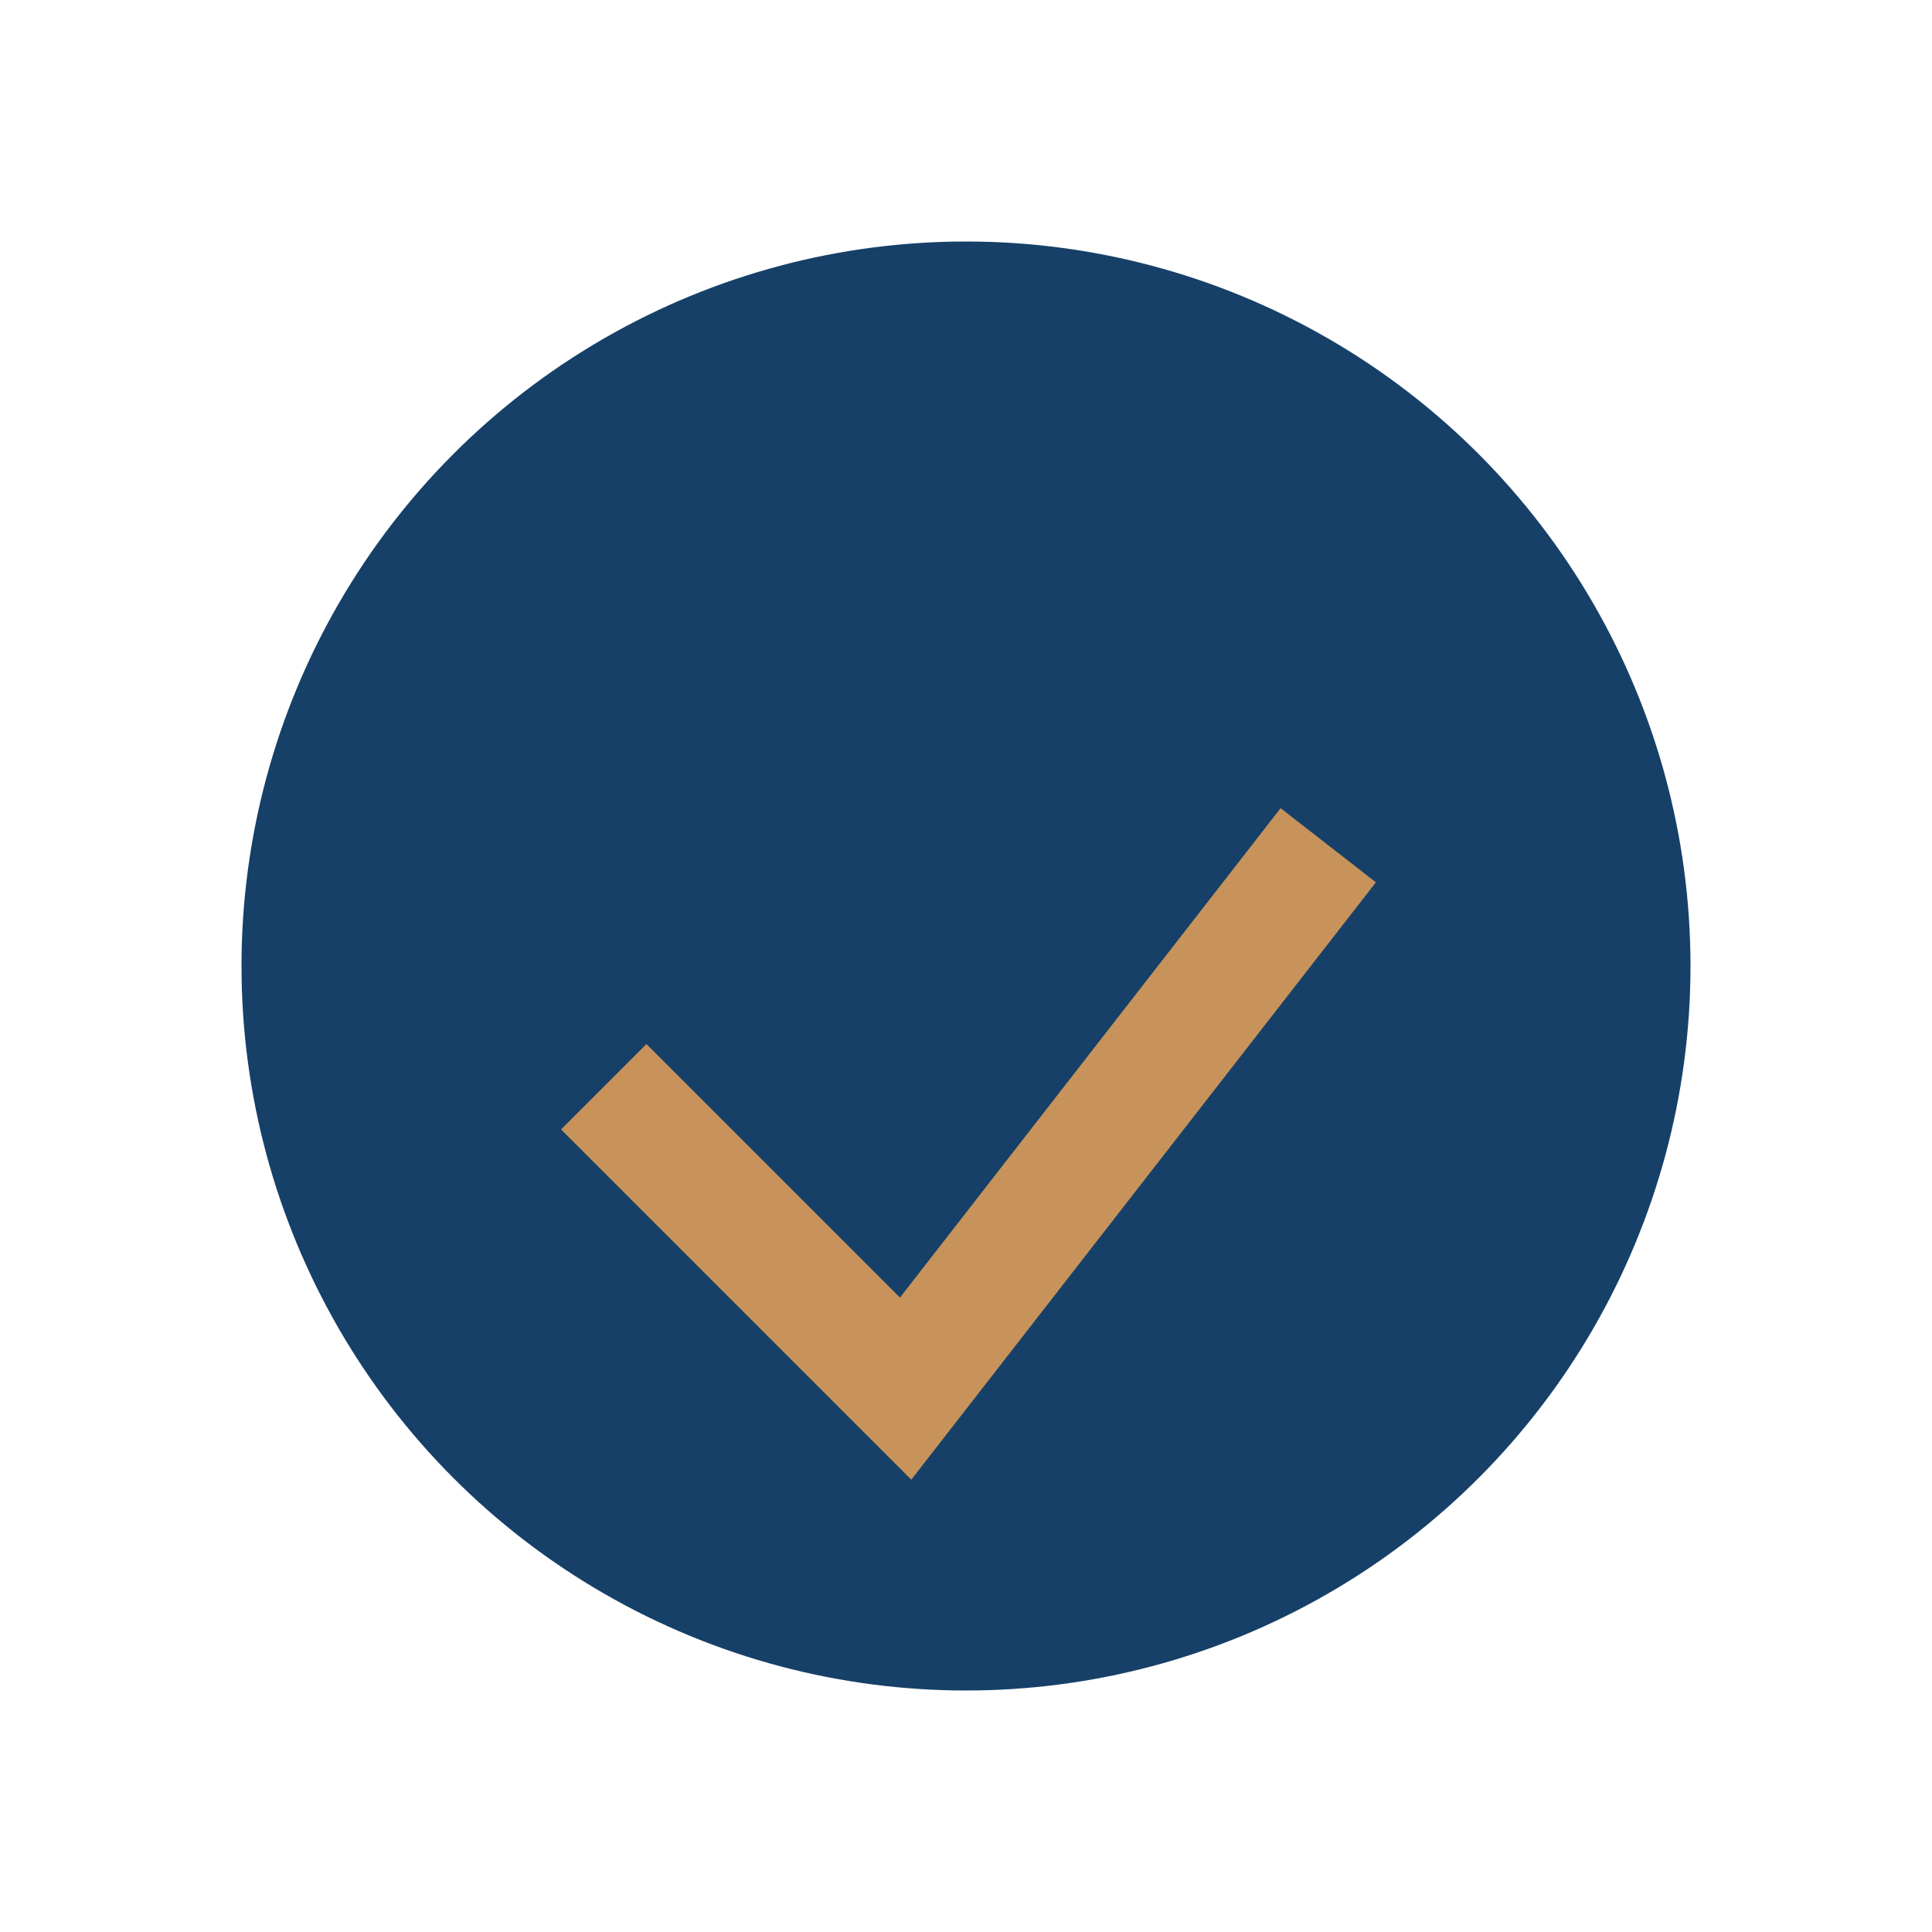
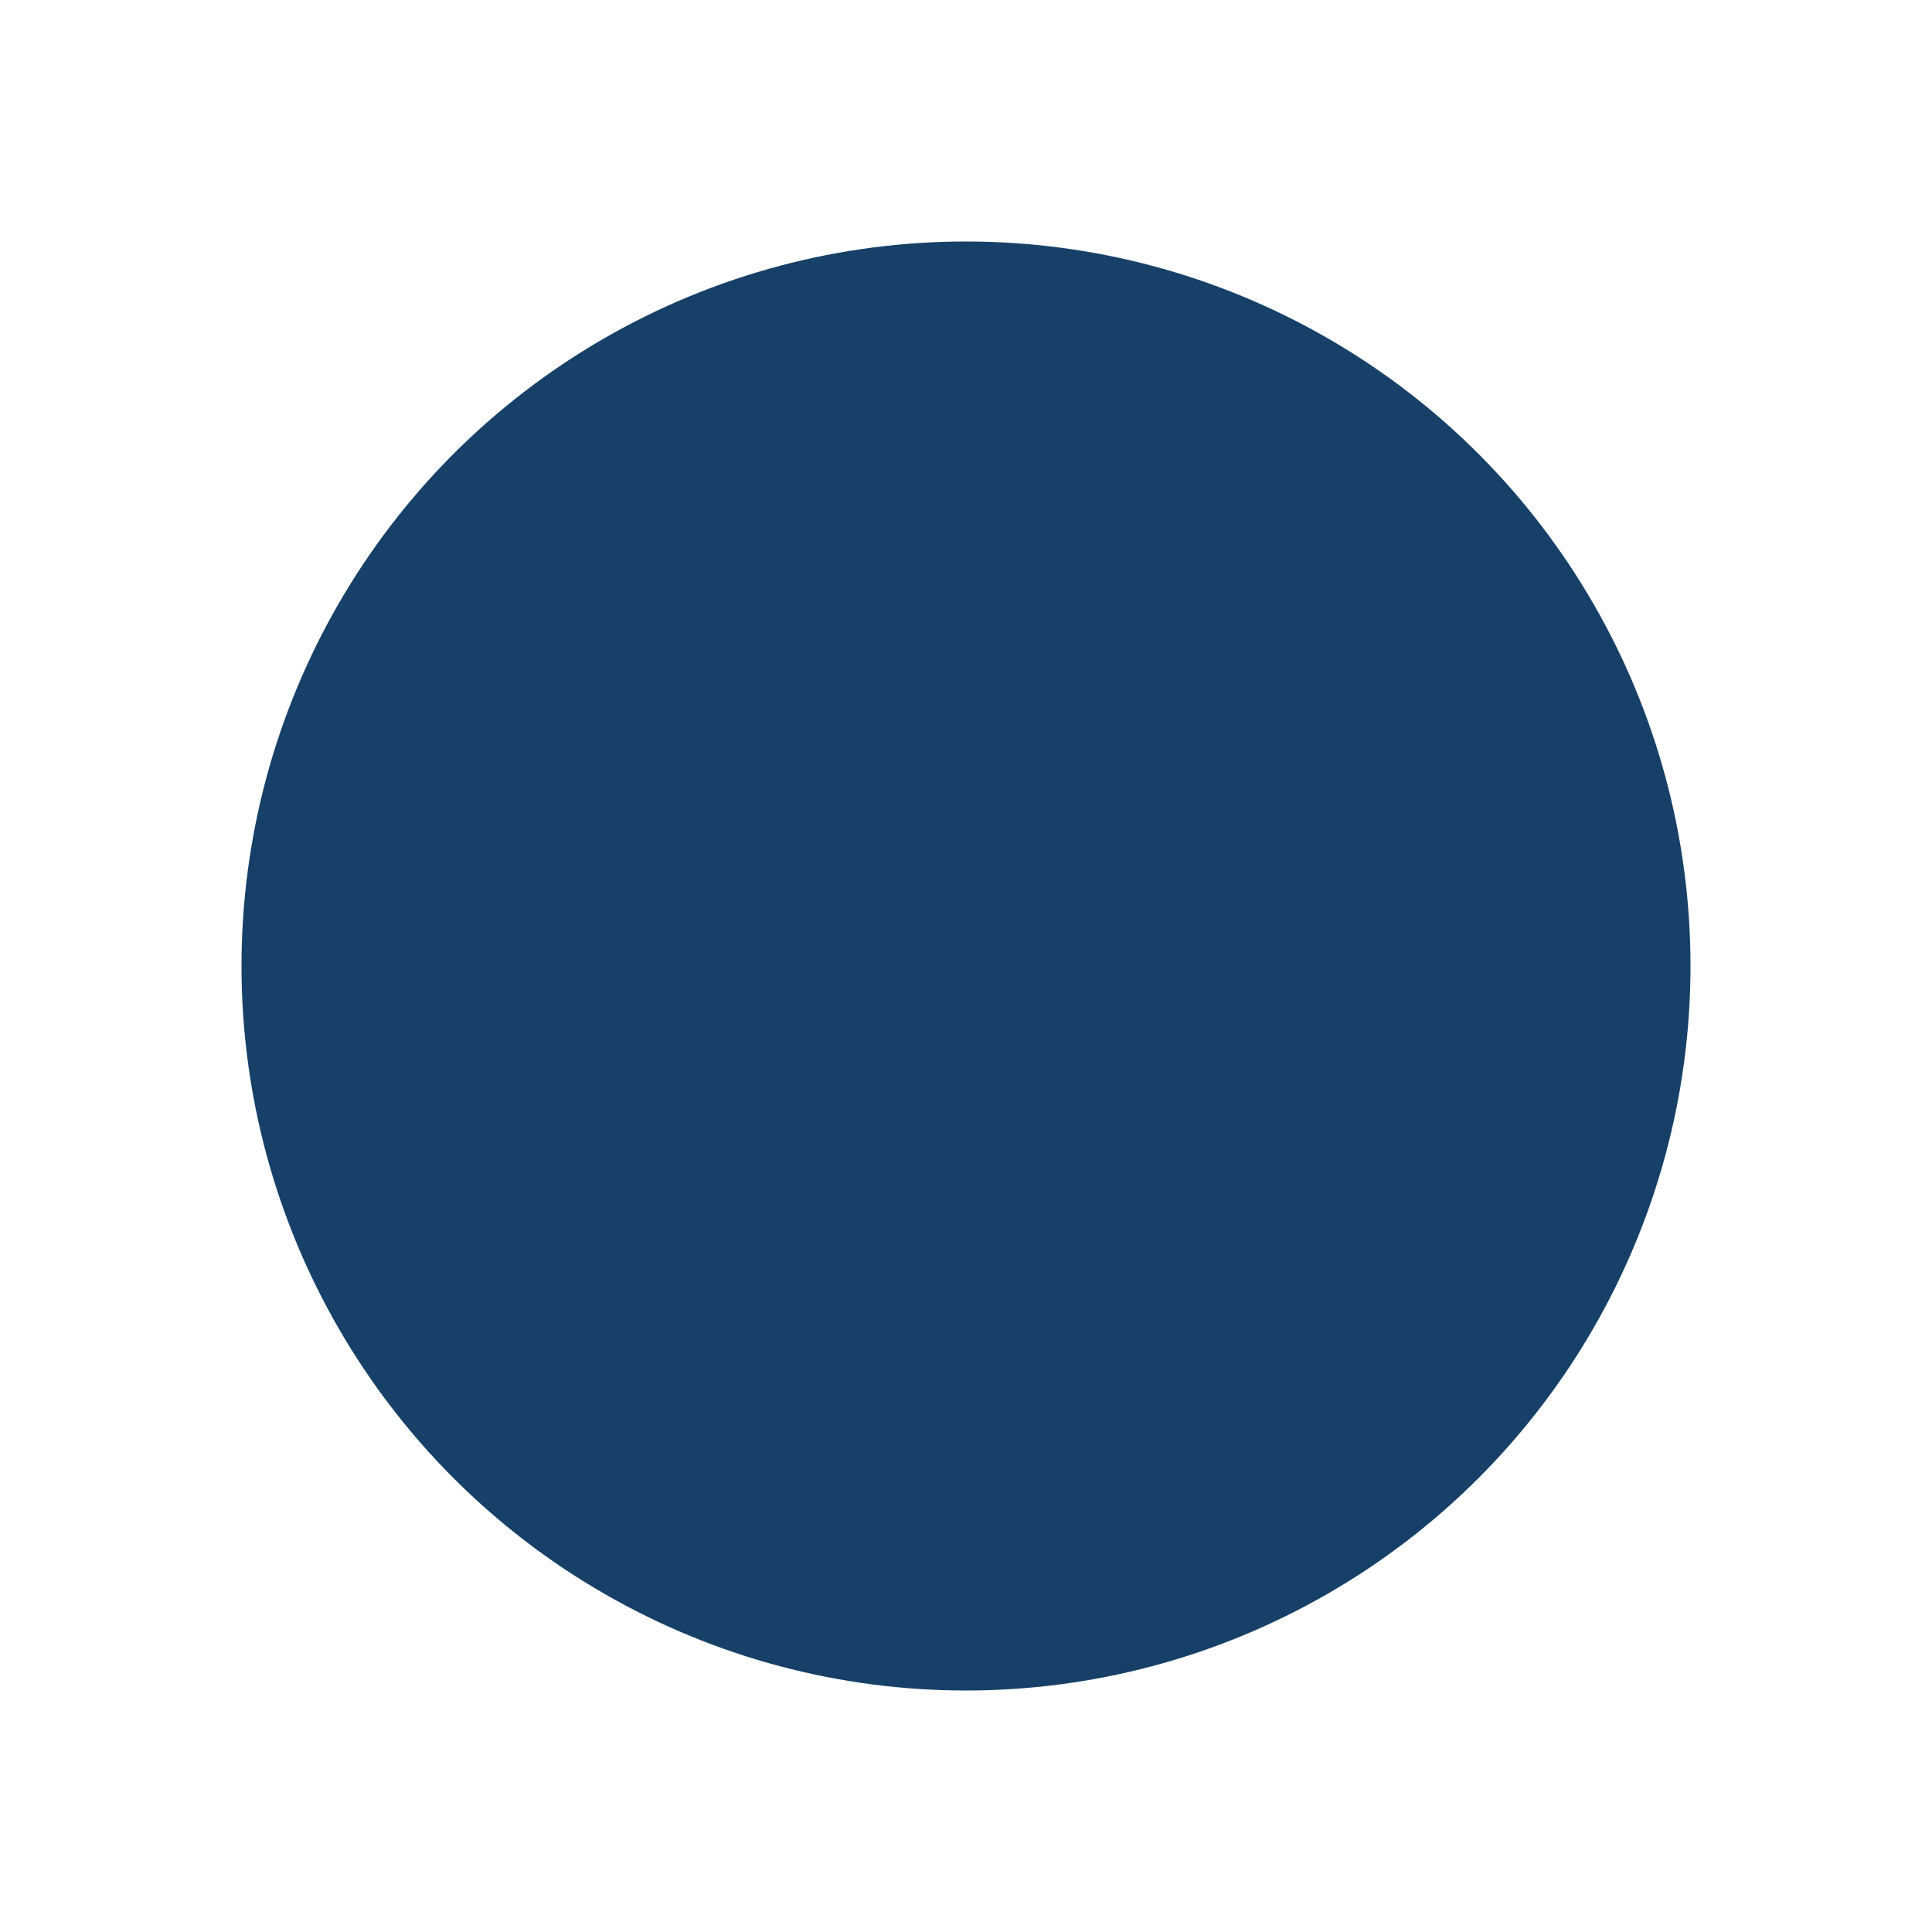
<svg xmlns="http://www.w3.org/2000/svg" width="32" height="32" viewBox="0 0 32 32">
  <circle cx="16" cy="16" r="12" fill="#164068" />
-   <path d="M10 18l5 5 7-9" stroke="#C7935A" stroke-width="2" fill="none" />
</svg>